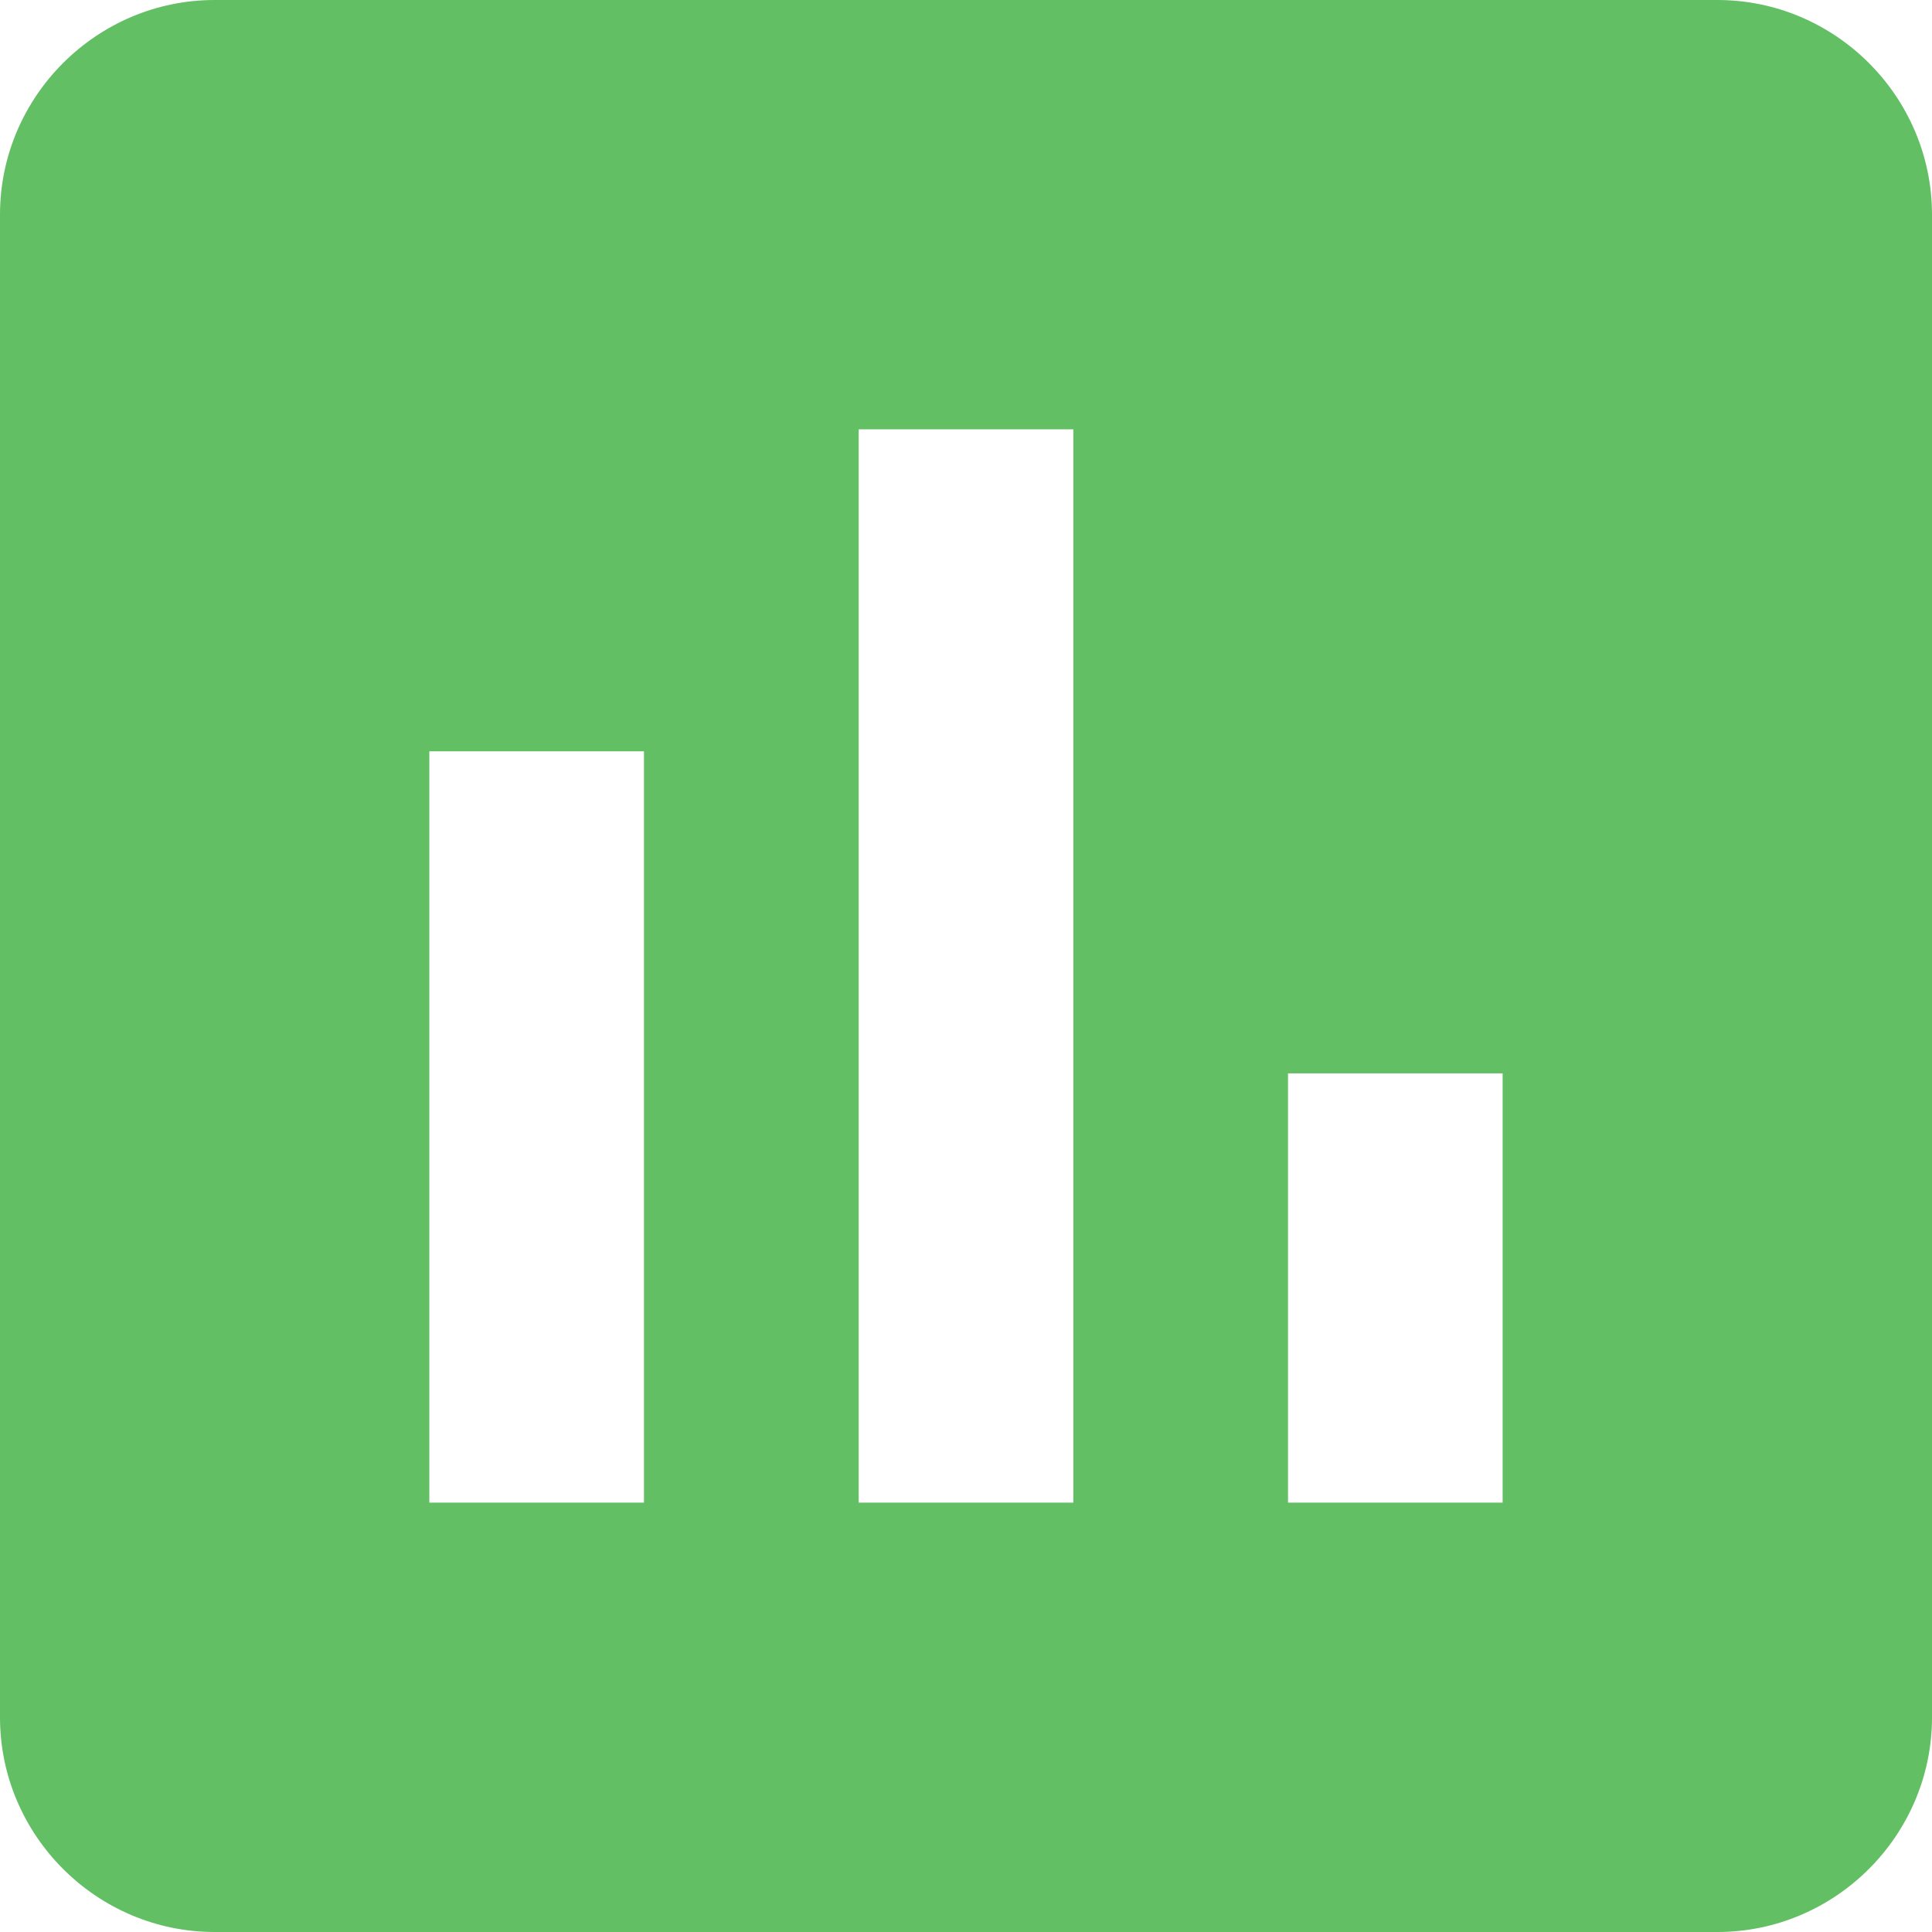
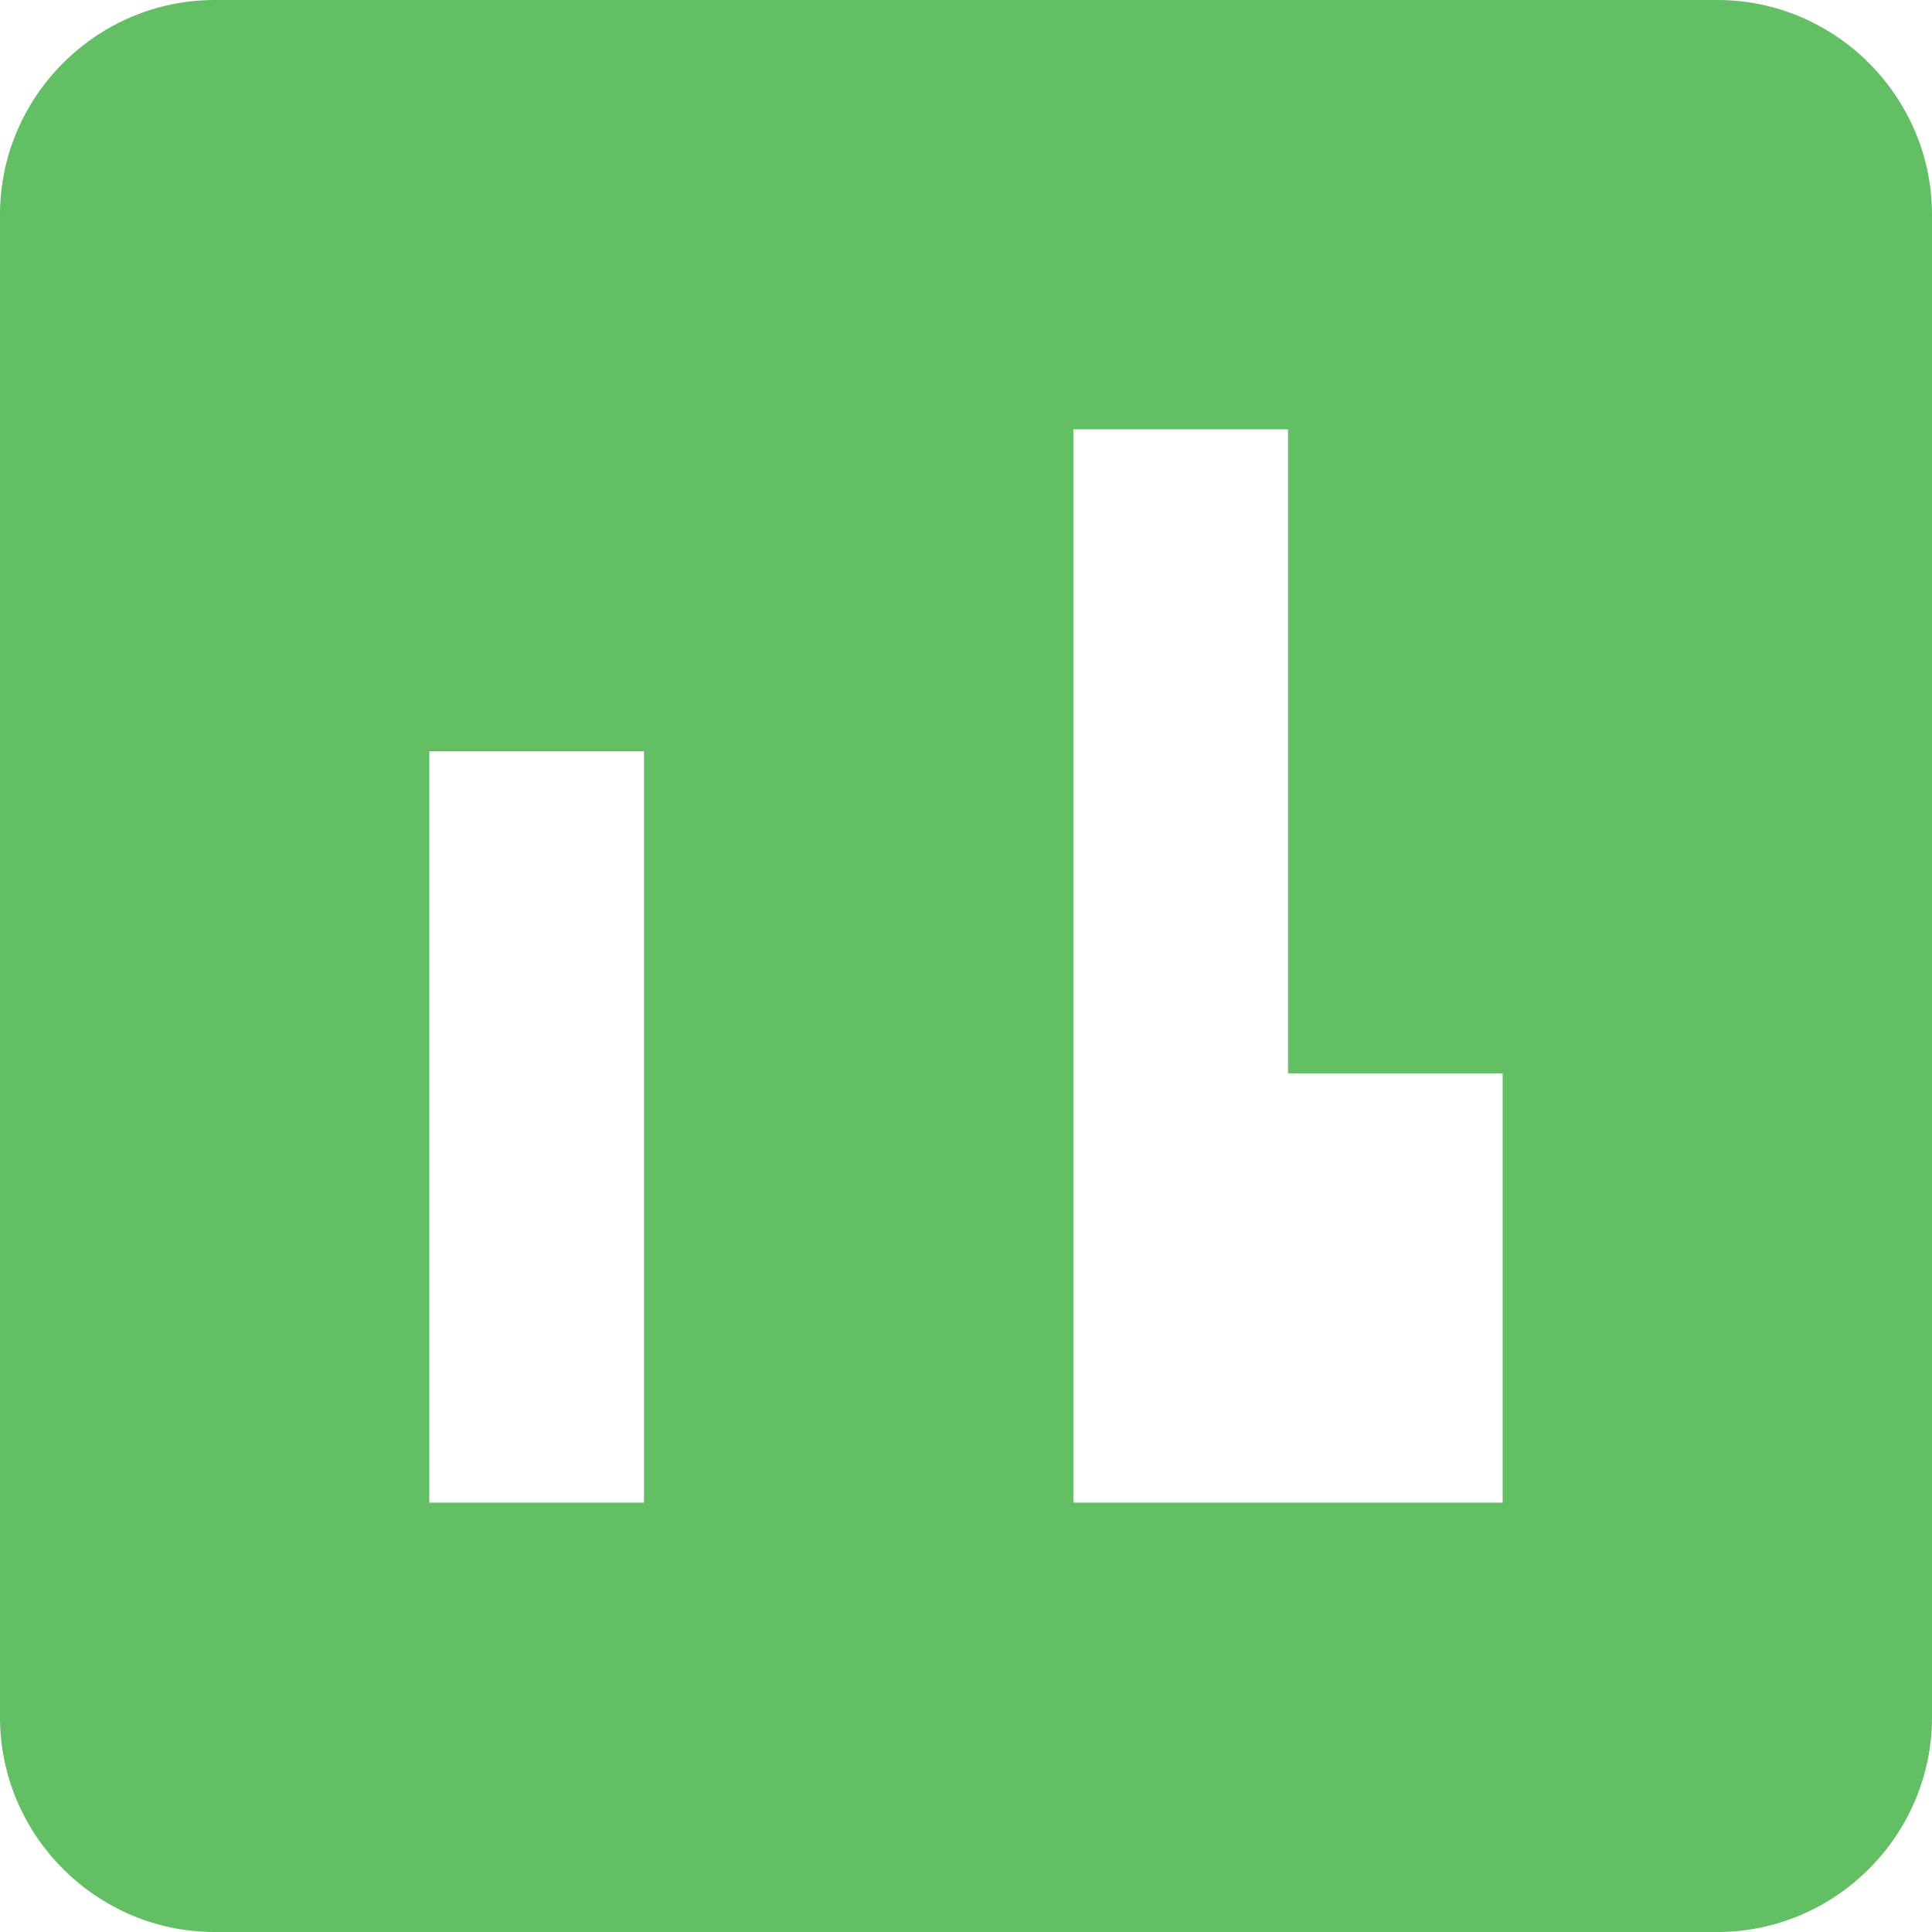
<svg xmlns="http://www.w3.org/2000/svg" version="1.1" id="Layer_1" x="0px" y="0px" width="64px" height="64px" viewBox="-20 -20 64 64" enable-background="new -20 -20 64 64" xml:space="preserve">
-   <path fill="#62BF63" d="M36.89-20h-49.778C-16.8-20-20-16.8-20-12.889V36.89c0,3.908,3.2,7.11,7.111,7.11H36.89  c3.908,0,7.11-3.202,7.11-7.11v-49.778C44-16.8,40.798-20,36.89-20z M1.333,29.777h-7.111V4.889h7.111V29.777z M15.556,29.777H8.445  V-5.778h7.111V29.777z M29.777,29.777h-7.11V15.556h7.11V29.777z" />
+   <path fill="#62BF63" d="M36.89-20h-49.778C-16.8-20-20-16.8-20-12.889V36.89c0,3.908,3.2,7.11,7.111,7.11H36.89  c3.908,0,7.11-3.202,7.11-7.11v-49.778C44-16.8,40.798-20,36.89-20z M1.333,29.777h-7.111V4.889h7.111V29.777z M15.556,29.777V-5.778h7.111V29.777z M29.777,29.777h-7.11V15.556h7.11V29.777z" />
</svg>